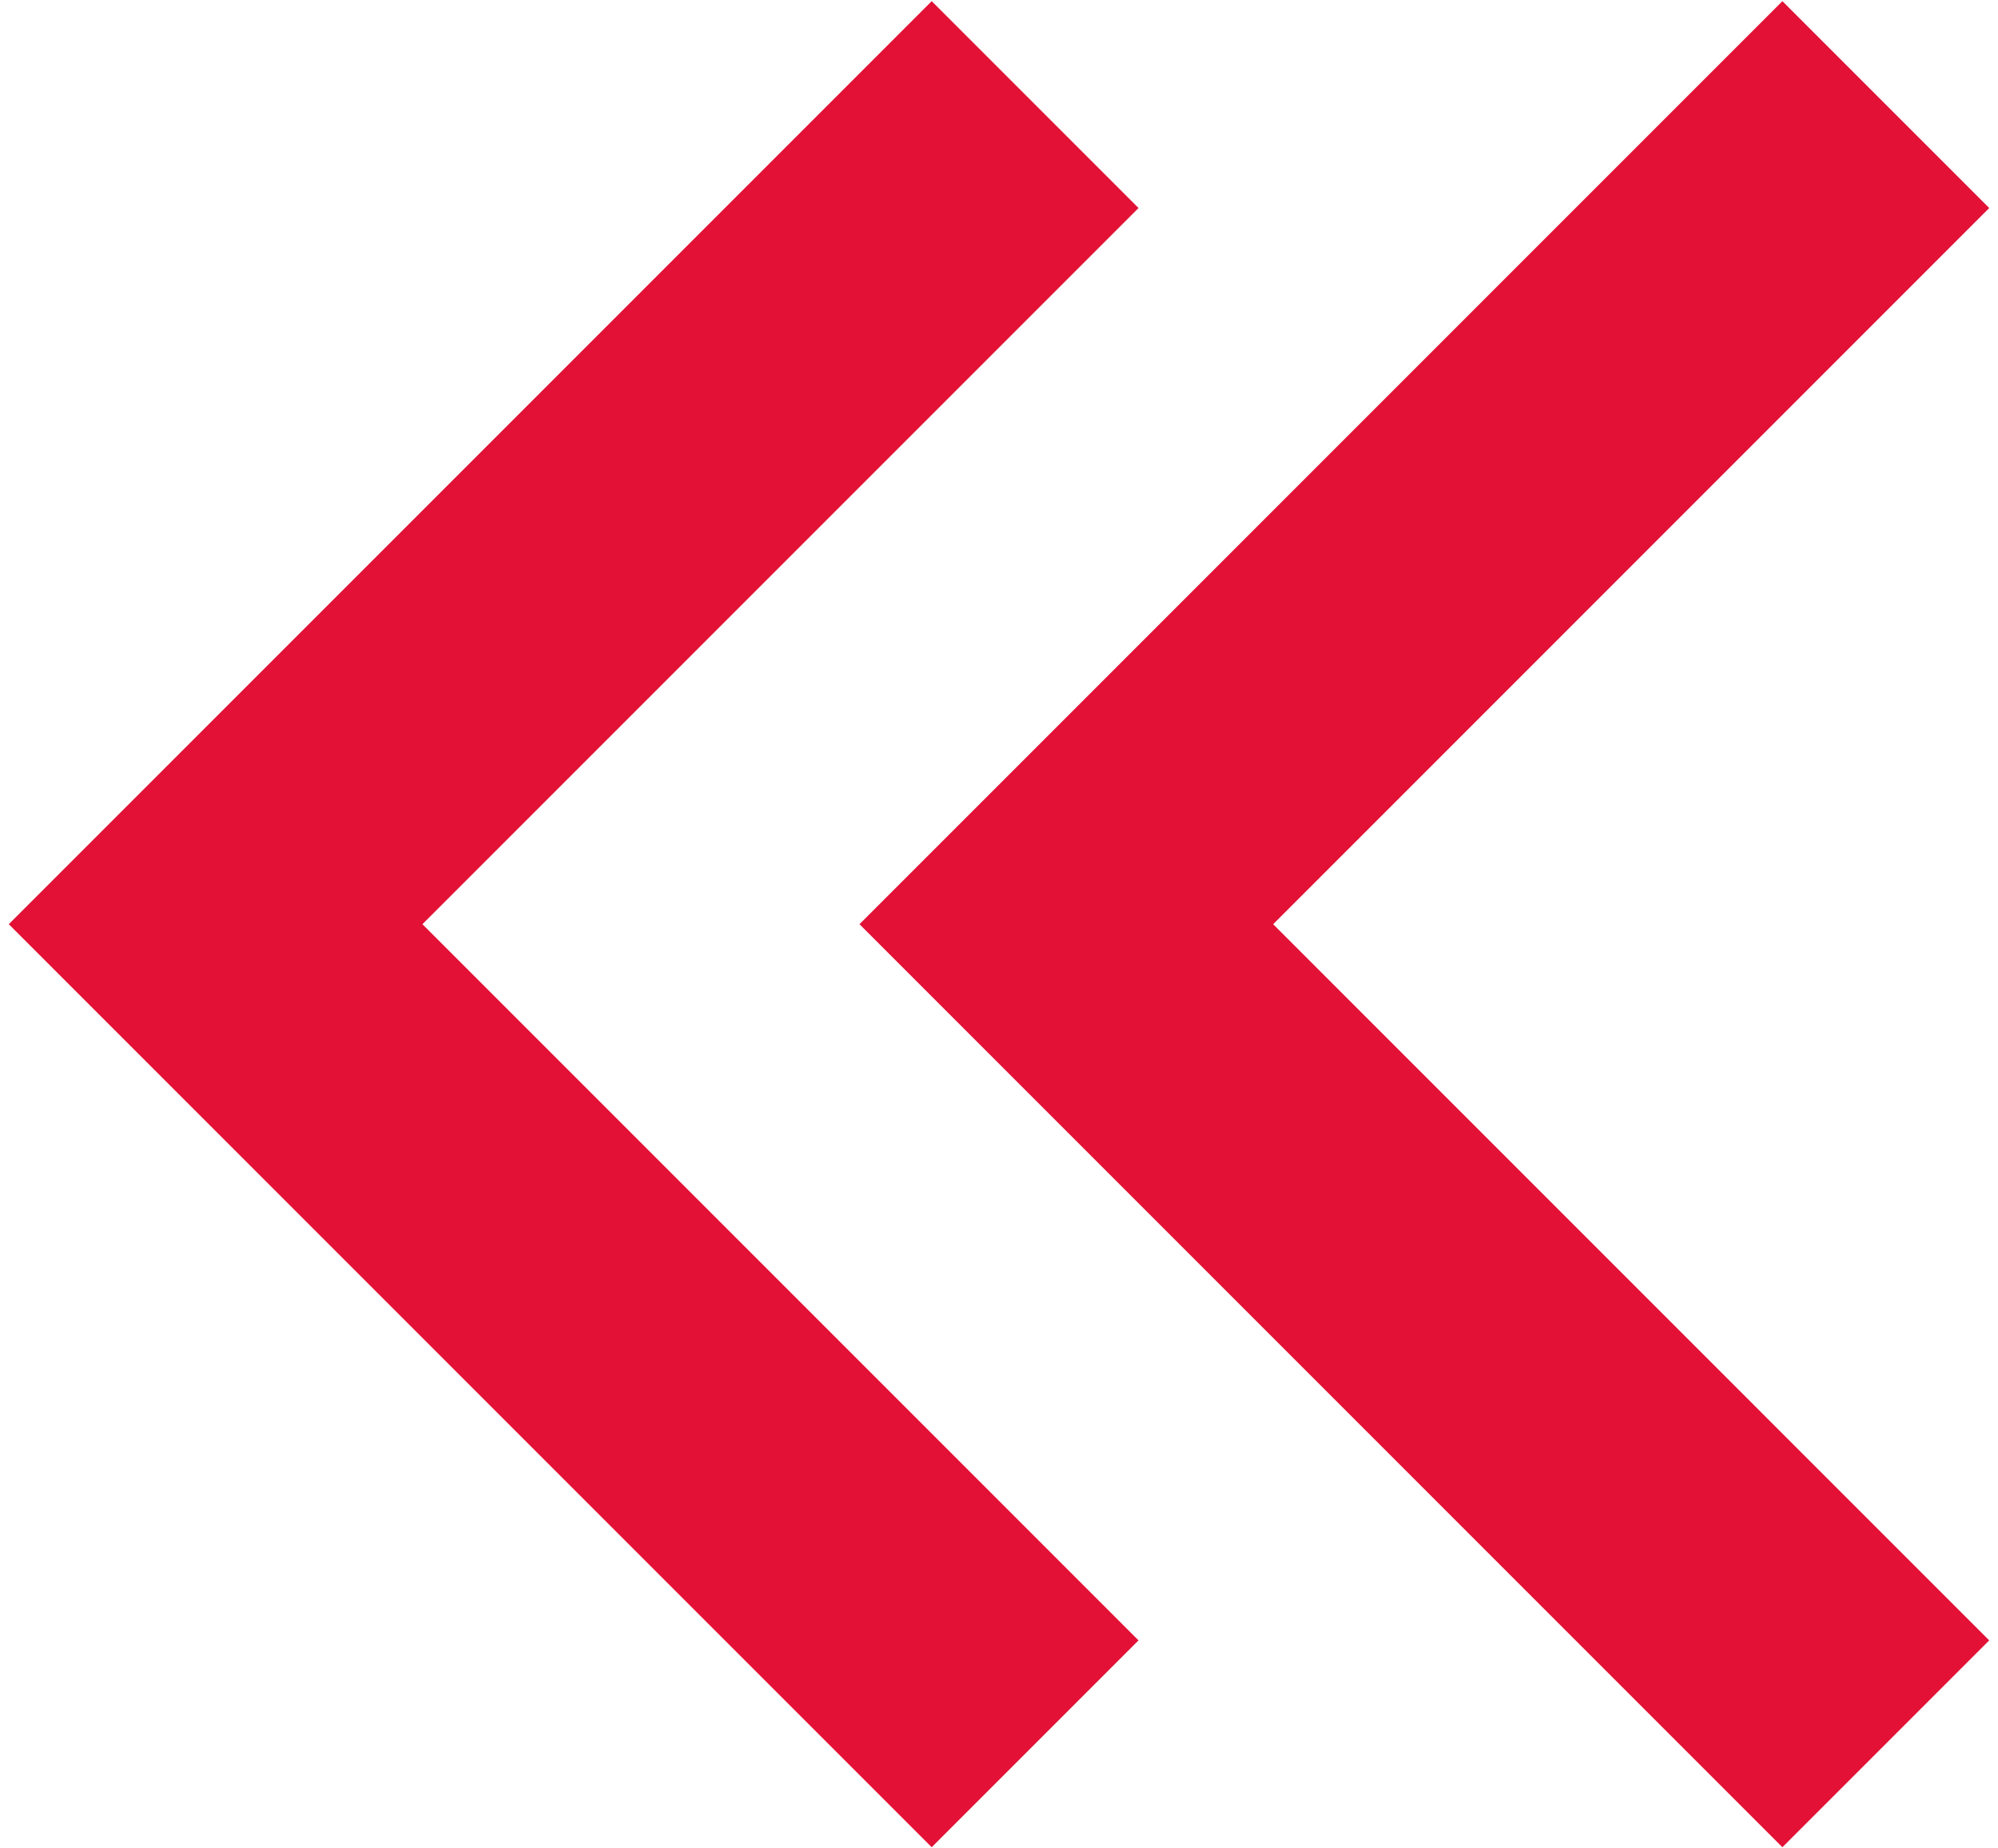
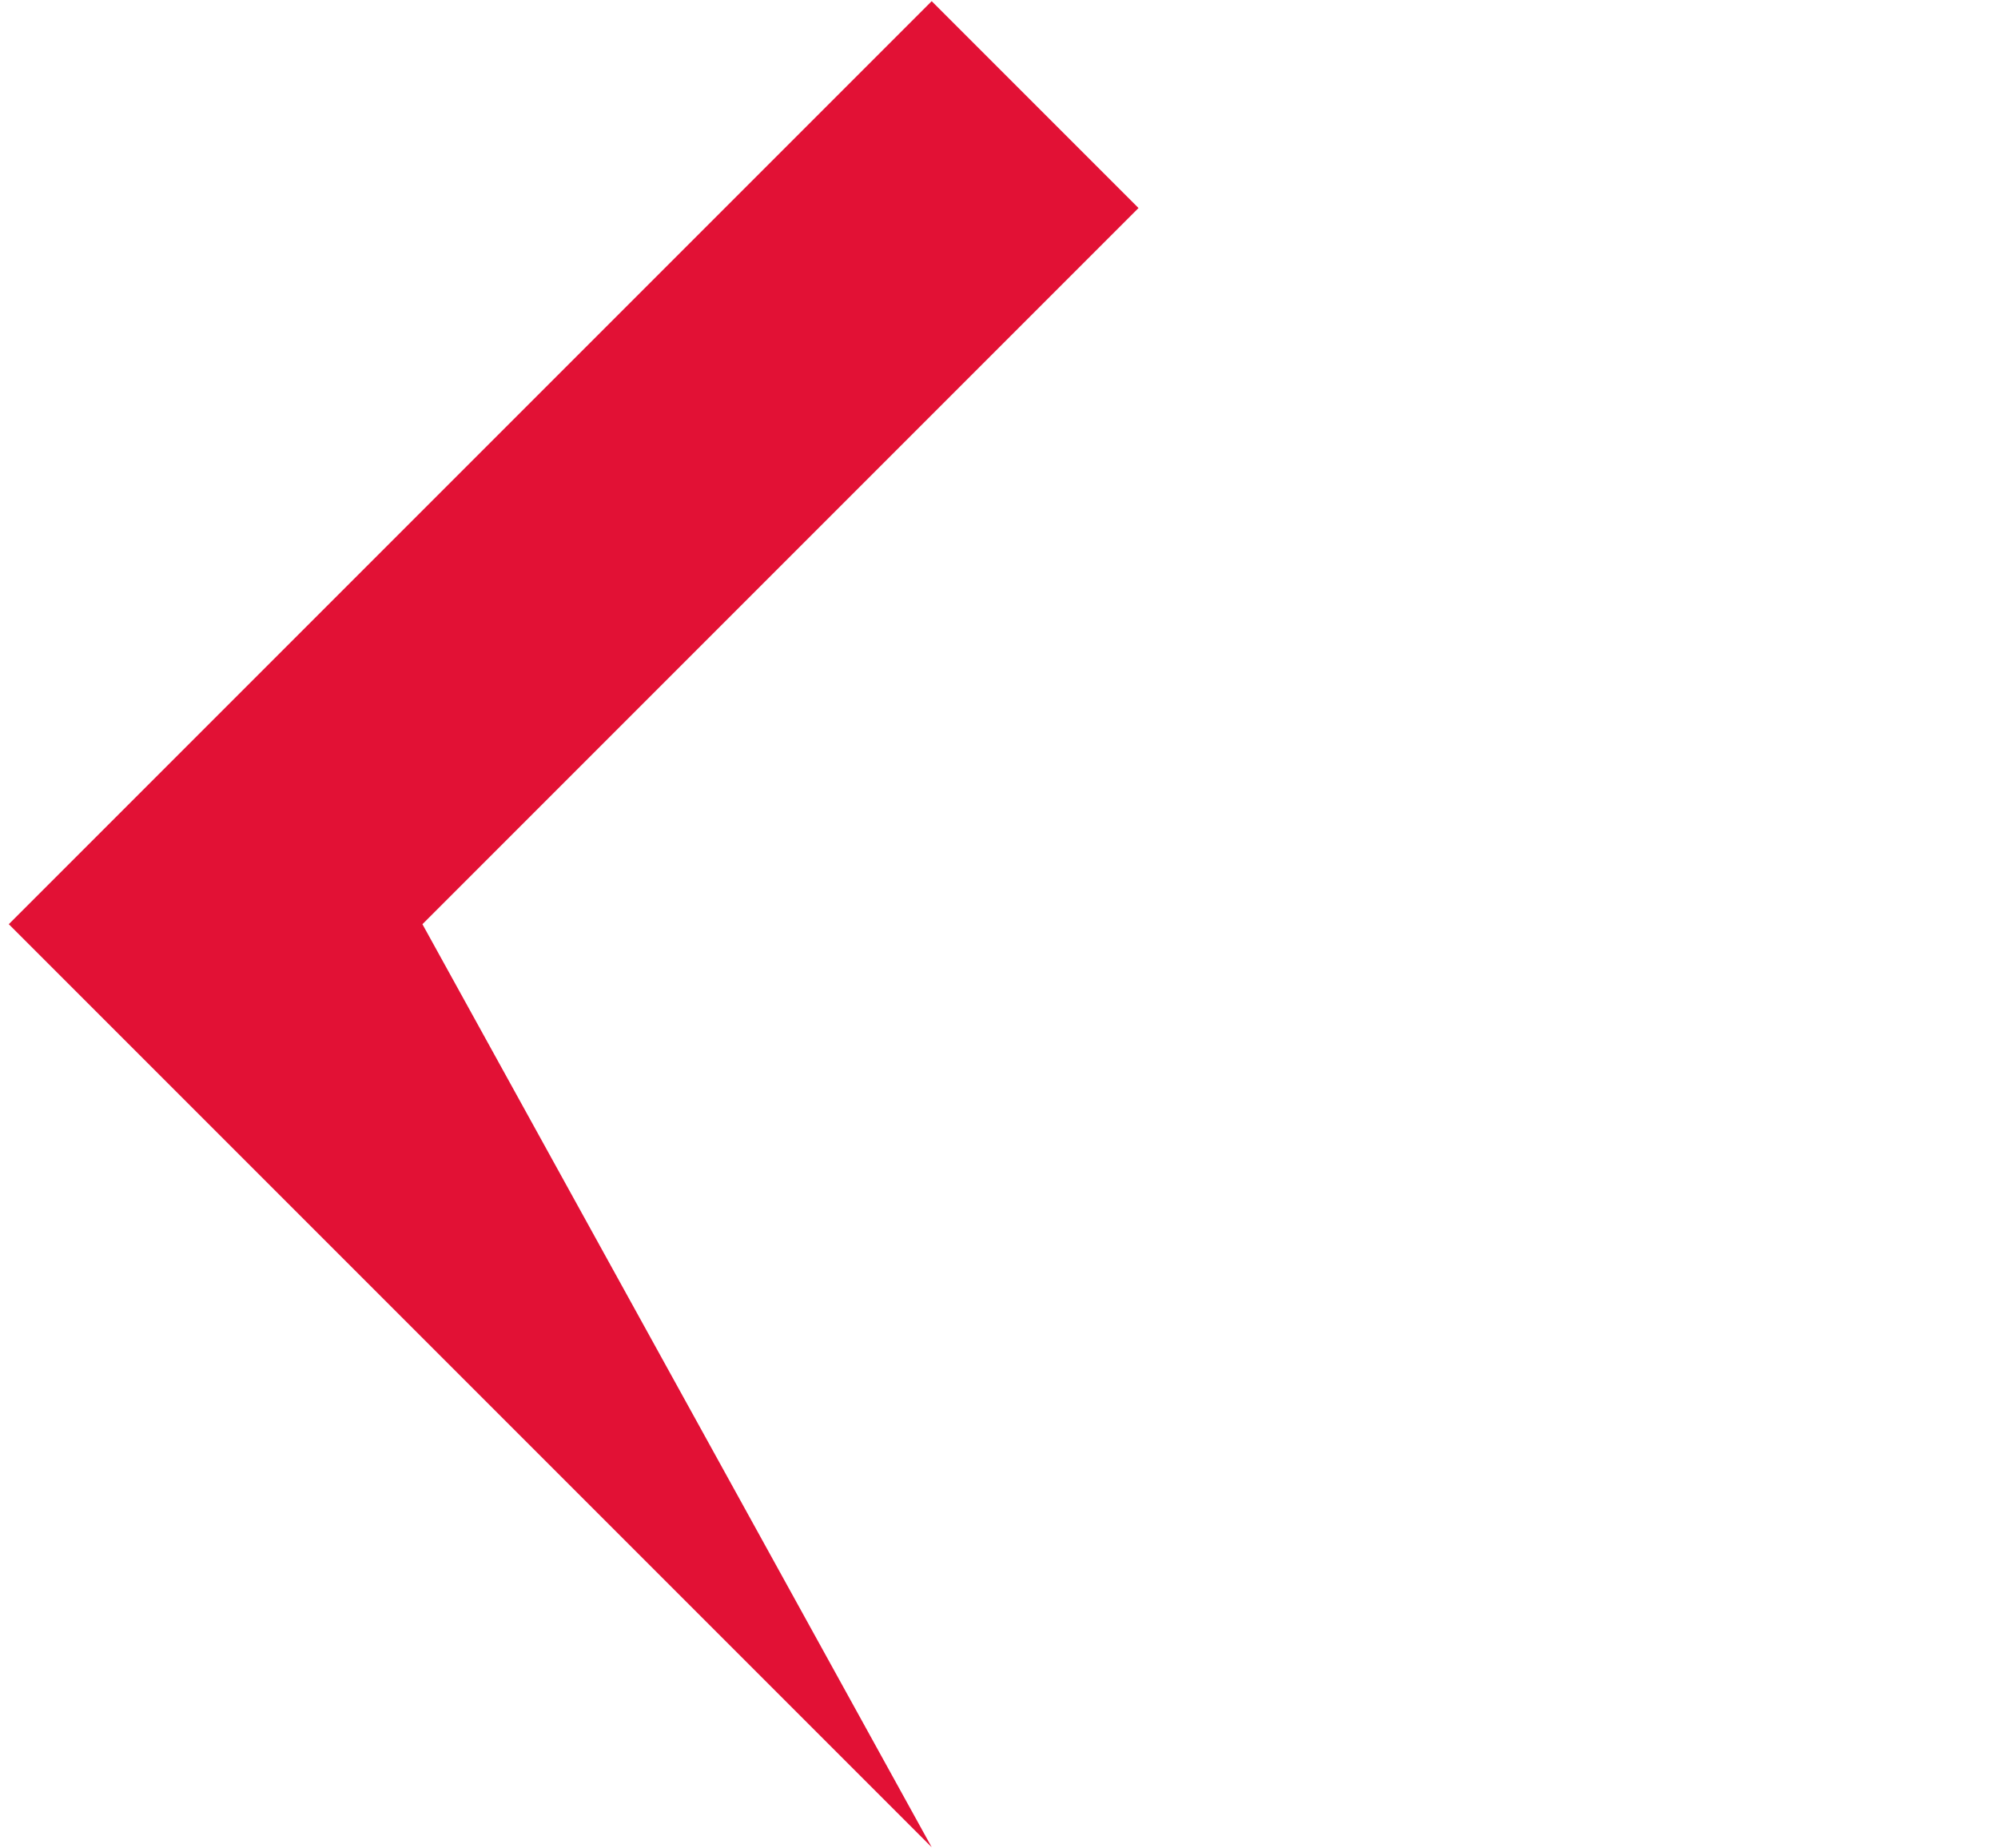
<svg xmlns="http://www.w3.org/2000/svg" width="80" height="74" viewBox="0 0 80 74" fill="none">
-   <path d="M37.305 0.047L45.586 8.328L16.914 37L45.586 65.672L37.305 73.953L0.352 37L37.305 0.047Z" fill="#E21135" />
-   <path d="M71.367 0.047L79.648 8.328L50.977 37L79.648 65.672L71.367 73.953L34.414 37L71.367 0.047Z" fill="#E21135" />
+   <path d="M37.305 0.047L45.586 8.328L16.914 37L37.305 73.953L0.352 37L37.305 0.047Z" fill="#E21135" />
</svg>